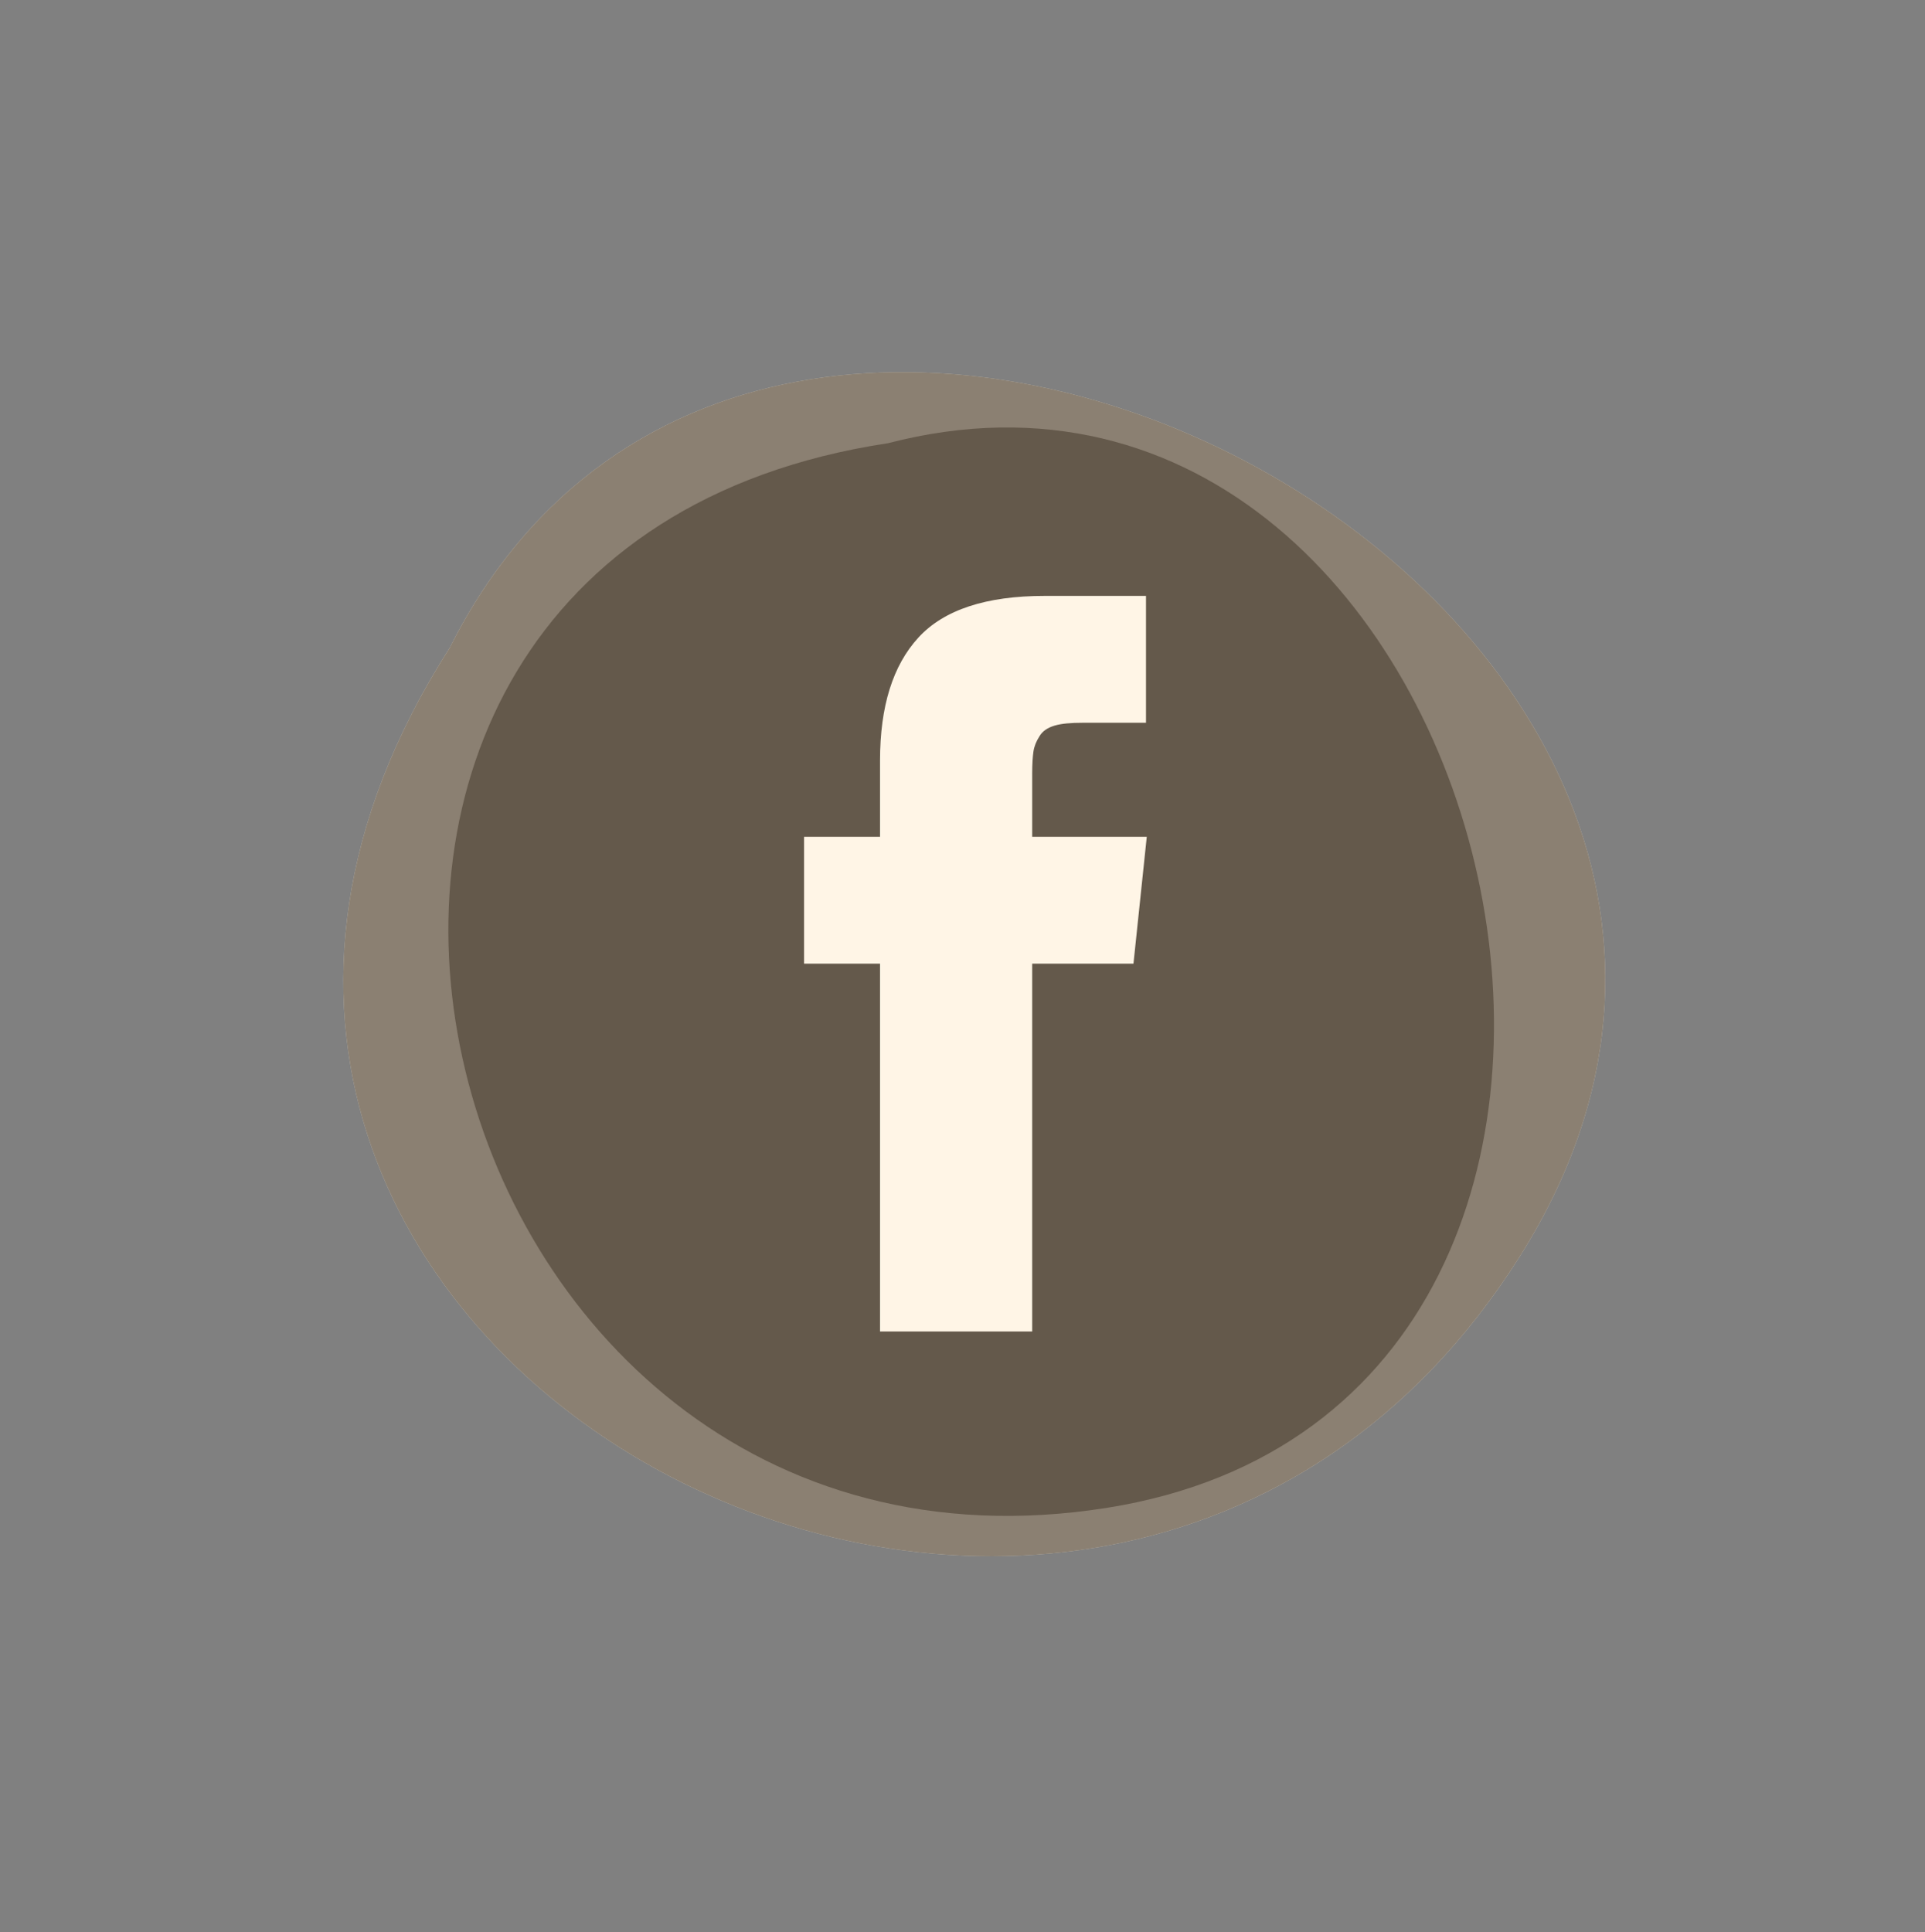
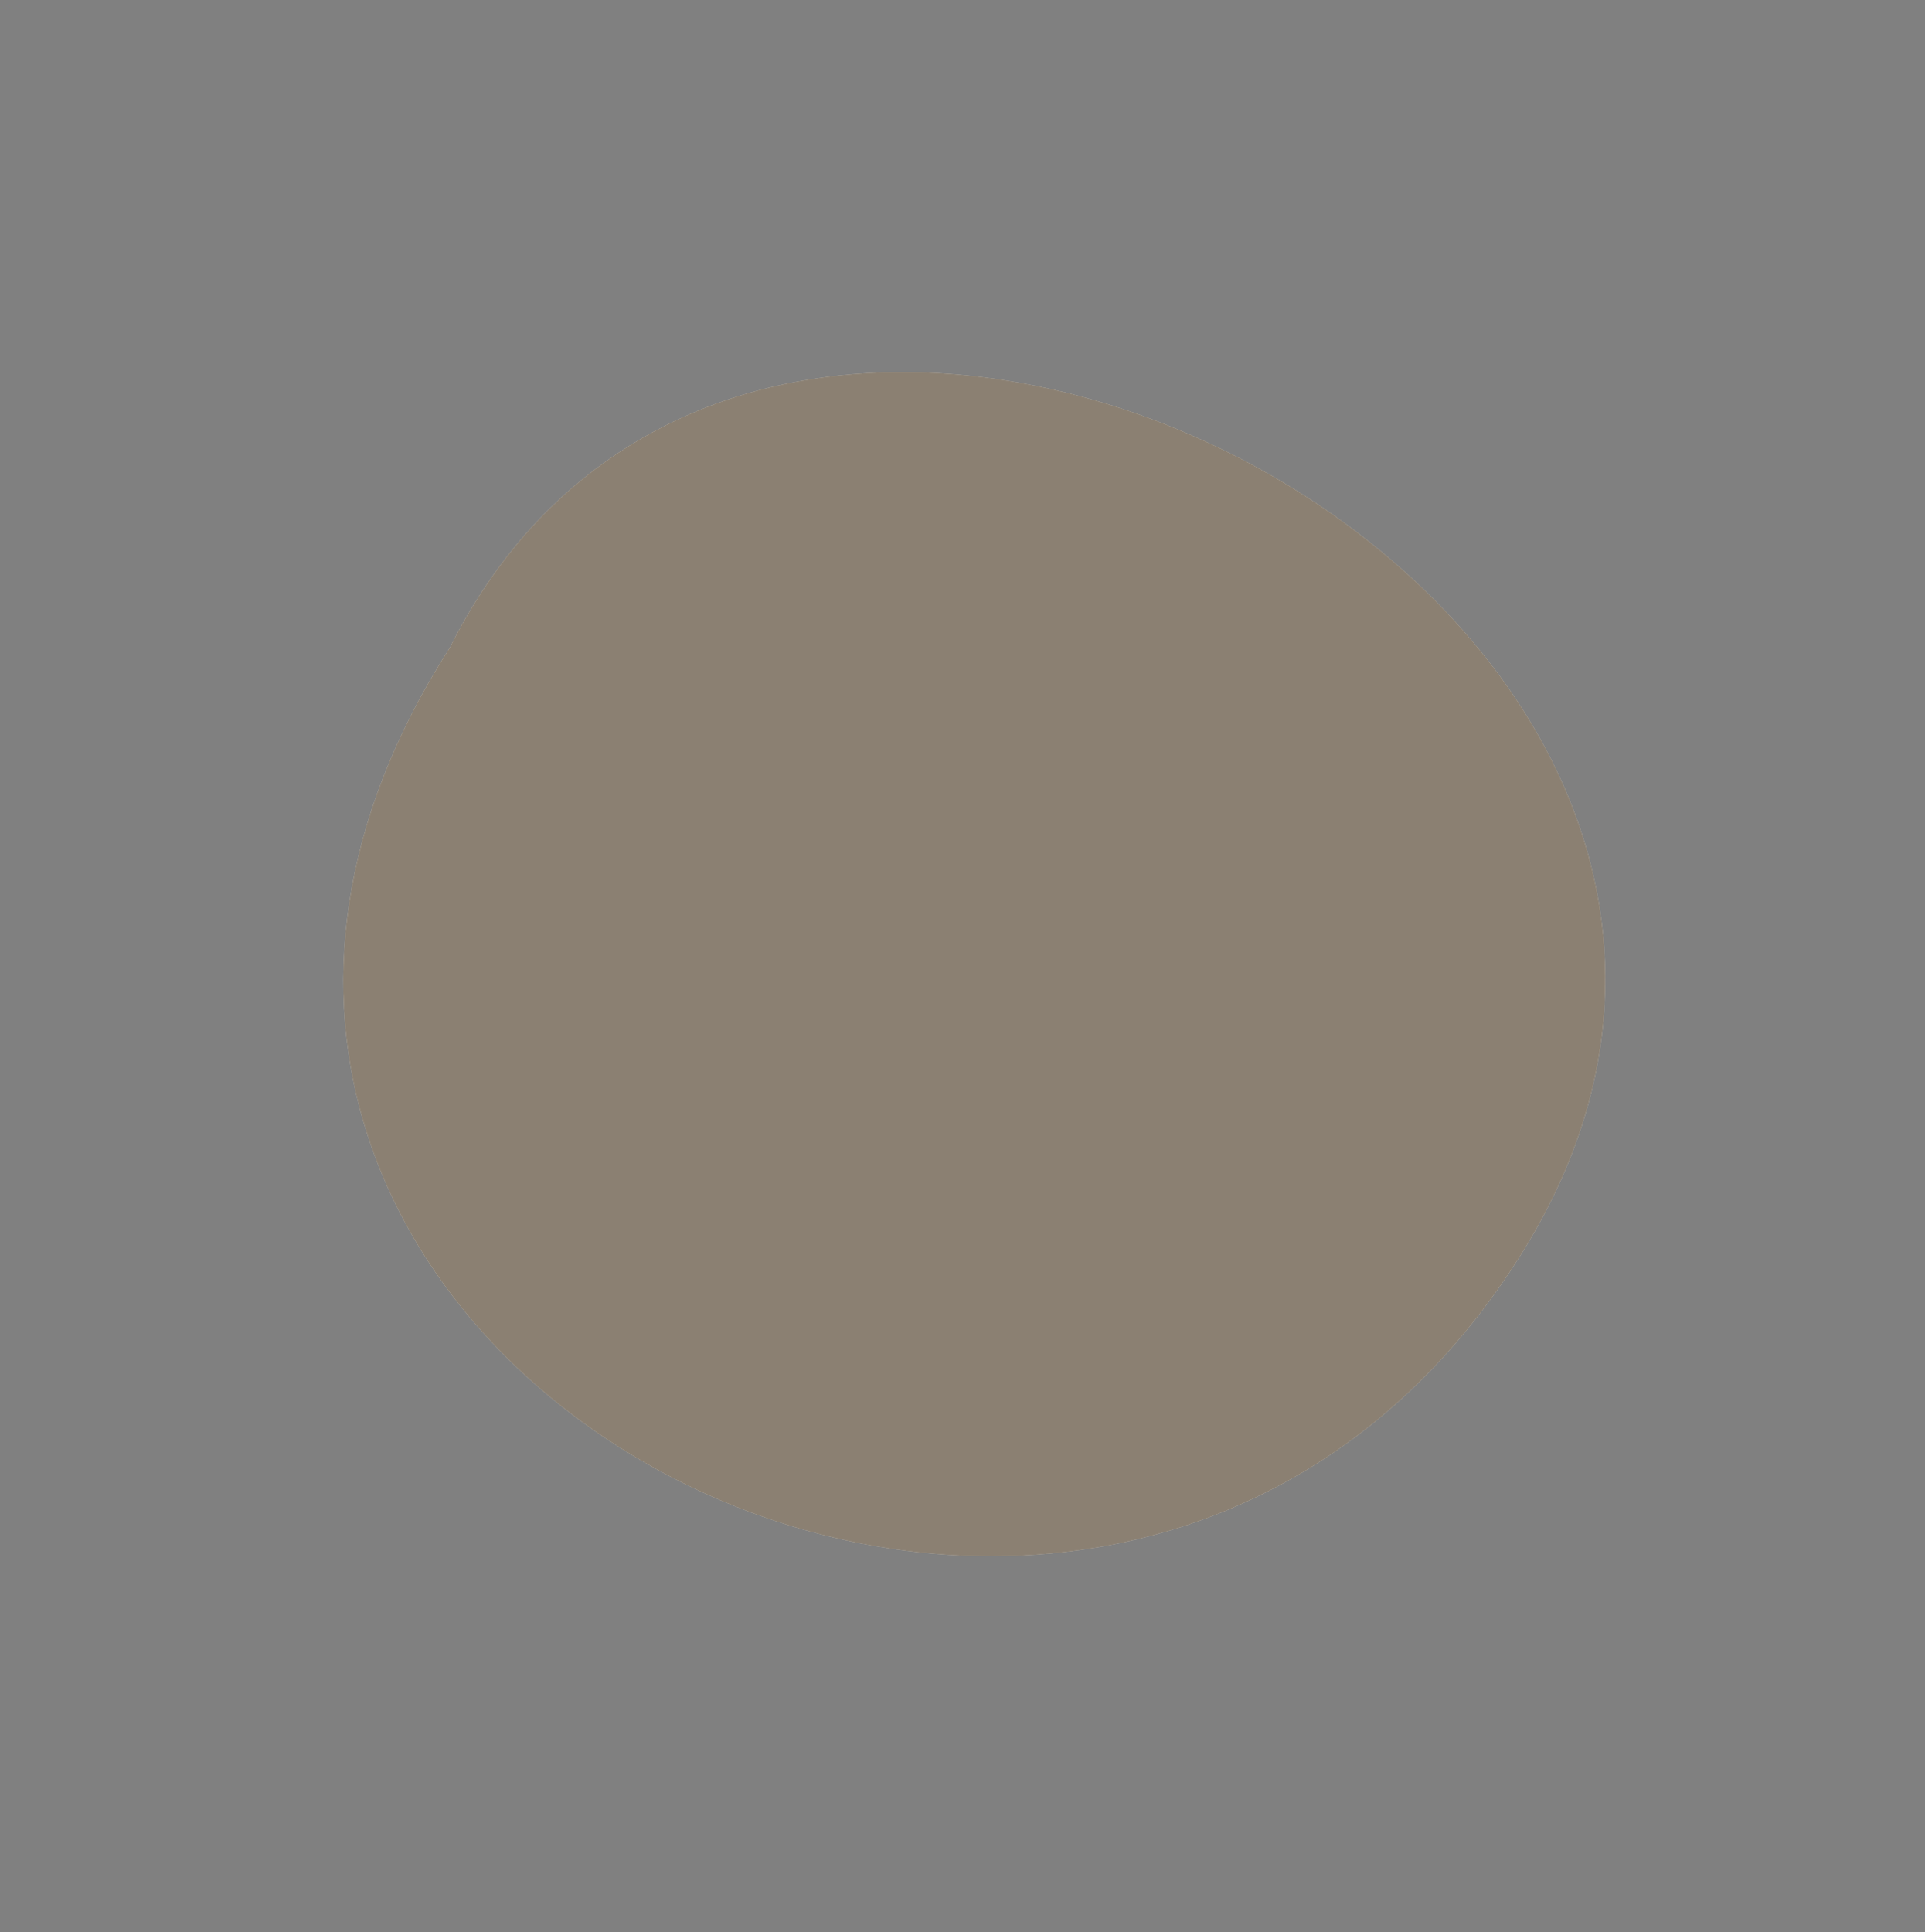
<svg xmlns="http://www.w3.org/2000/svg" fill="#000000" height="755.5" preserveAspectRatio="xMidYMid meet" version="1" viewBox="-192.2 19.5 752.7 755.5" width="752.7" zoomAndPan="magnify">
  <rect x="-192.2" y="19.5" width="752.7" height="755.5" fill="#808080" stroke="none" />
  <g>
    <g id="change1_1">
      <path d="M-16.3,272.7c-175.9,274.9,251.6,502.3,418.4,238C560.5,259.7,110.8,19.5-16.3,272.7" fill="#fff5e6" />
    </g>
  </g>
  <g opacity="0.6">
    <g id="change2_2">
      <path d="M-16.3,272.7c-175.9,274.9,251.6,502.3,418.4,238C560.5,259.7,110.8,19.5-16.3,272.7" fill="#3e3224" />
    </g>
  </g>
  <g>
    <g id="change2_1" opacity="0.5">
-       <path d="M155,192.8c-284.9,43.1-187.2,459.4,85.4,416.3C499.2,568.2,397.2,129.9,155,192.8" fill="#3e3224" />
-     </g>
+       </g>
  </g>
  <g id="change1_2">
-     <path d="M211.4,346.7v-24.8c0-3.7,0.2-6.6,0.5-8.6c0.3-2,1.1-4,2.4-6c1.2-2,3.2-3.3,5.9-4.1 c2.7-0.8,6.4-1.1,10.9-1.1h24.8v-49.6h-39.6c-22.9,0-39.4,5.4-49.4,16.3c-10,10.9-15,26.9-15,48.1v29.8h-29.7v49.6h29.7v143.8h59.5 V396.3H251l5.2-49.6H211.4z" fill="#fff5e6" />
-   </g>
+     </g>
</svg>